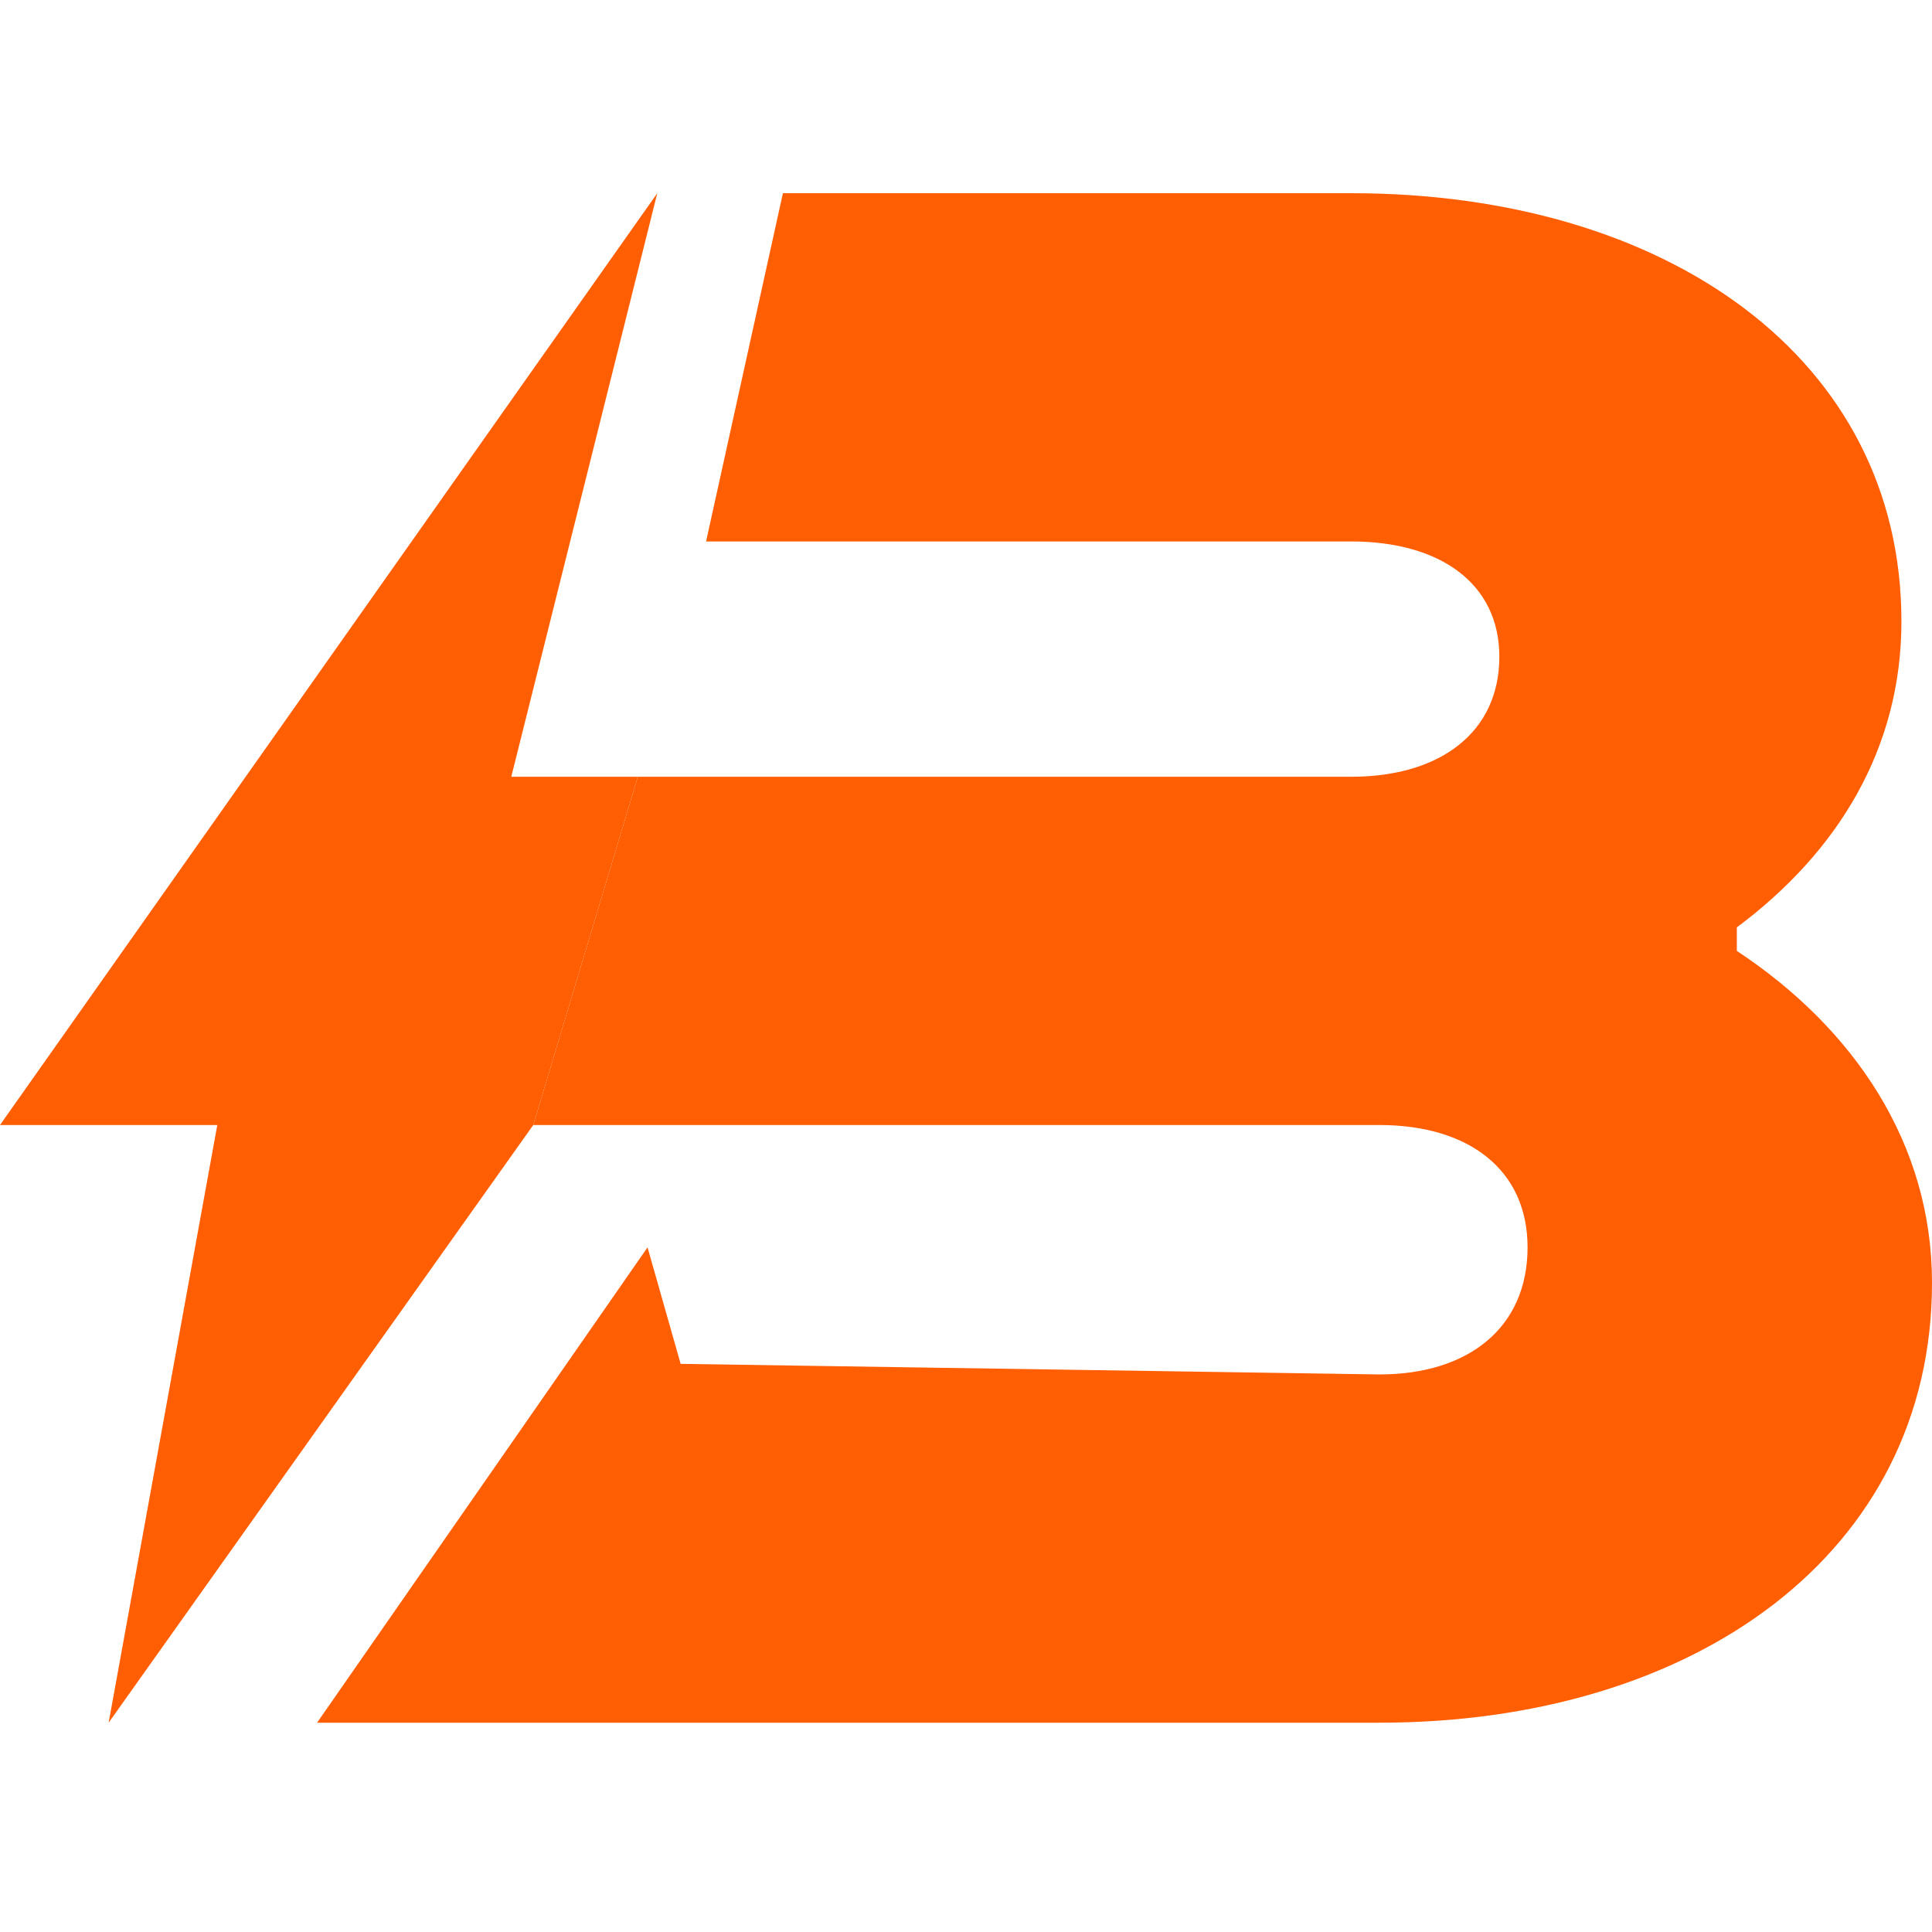
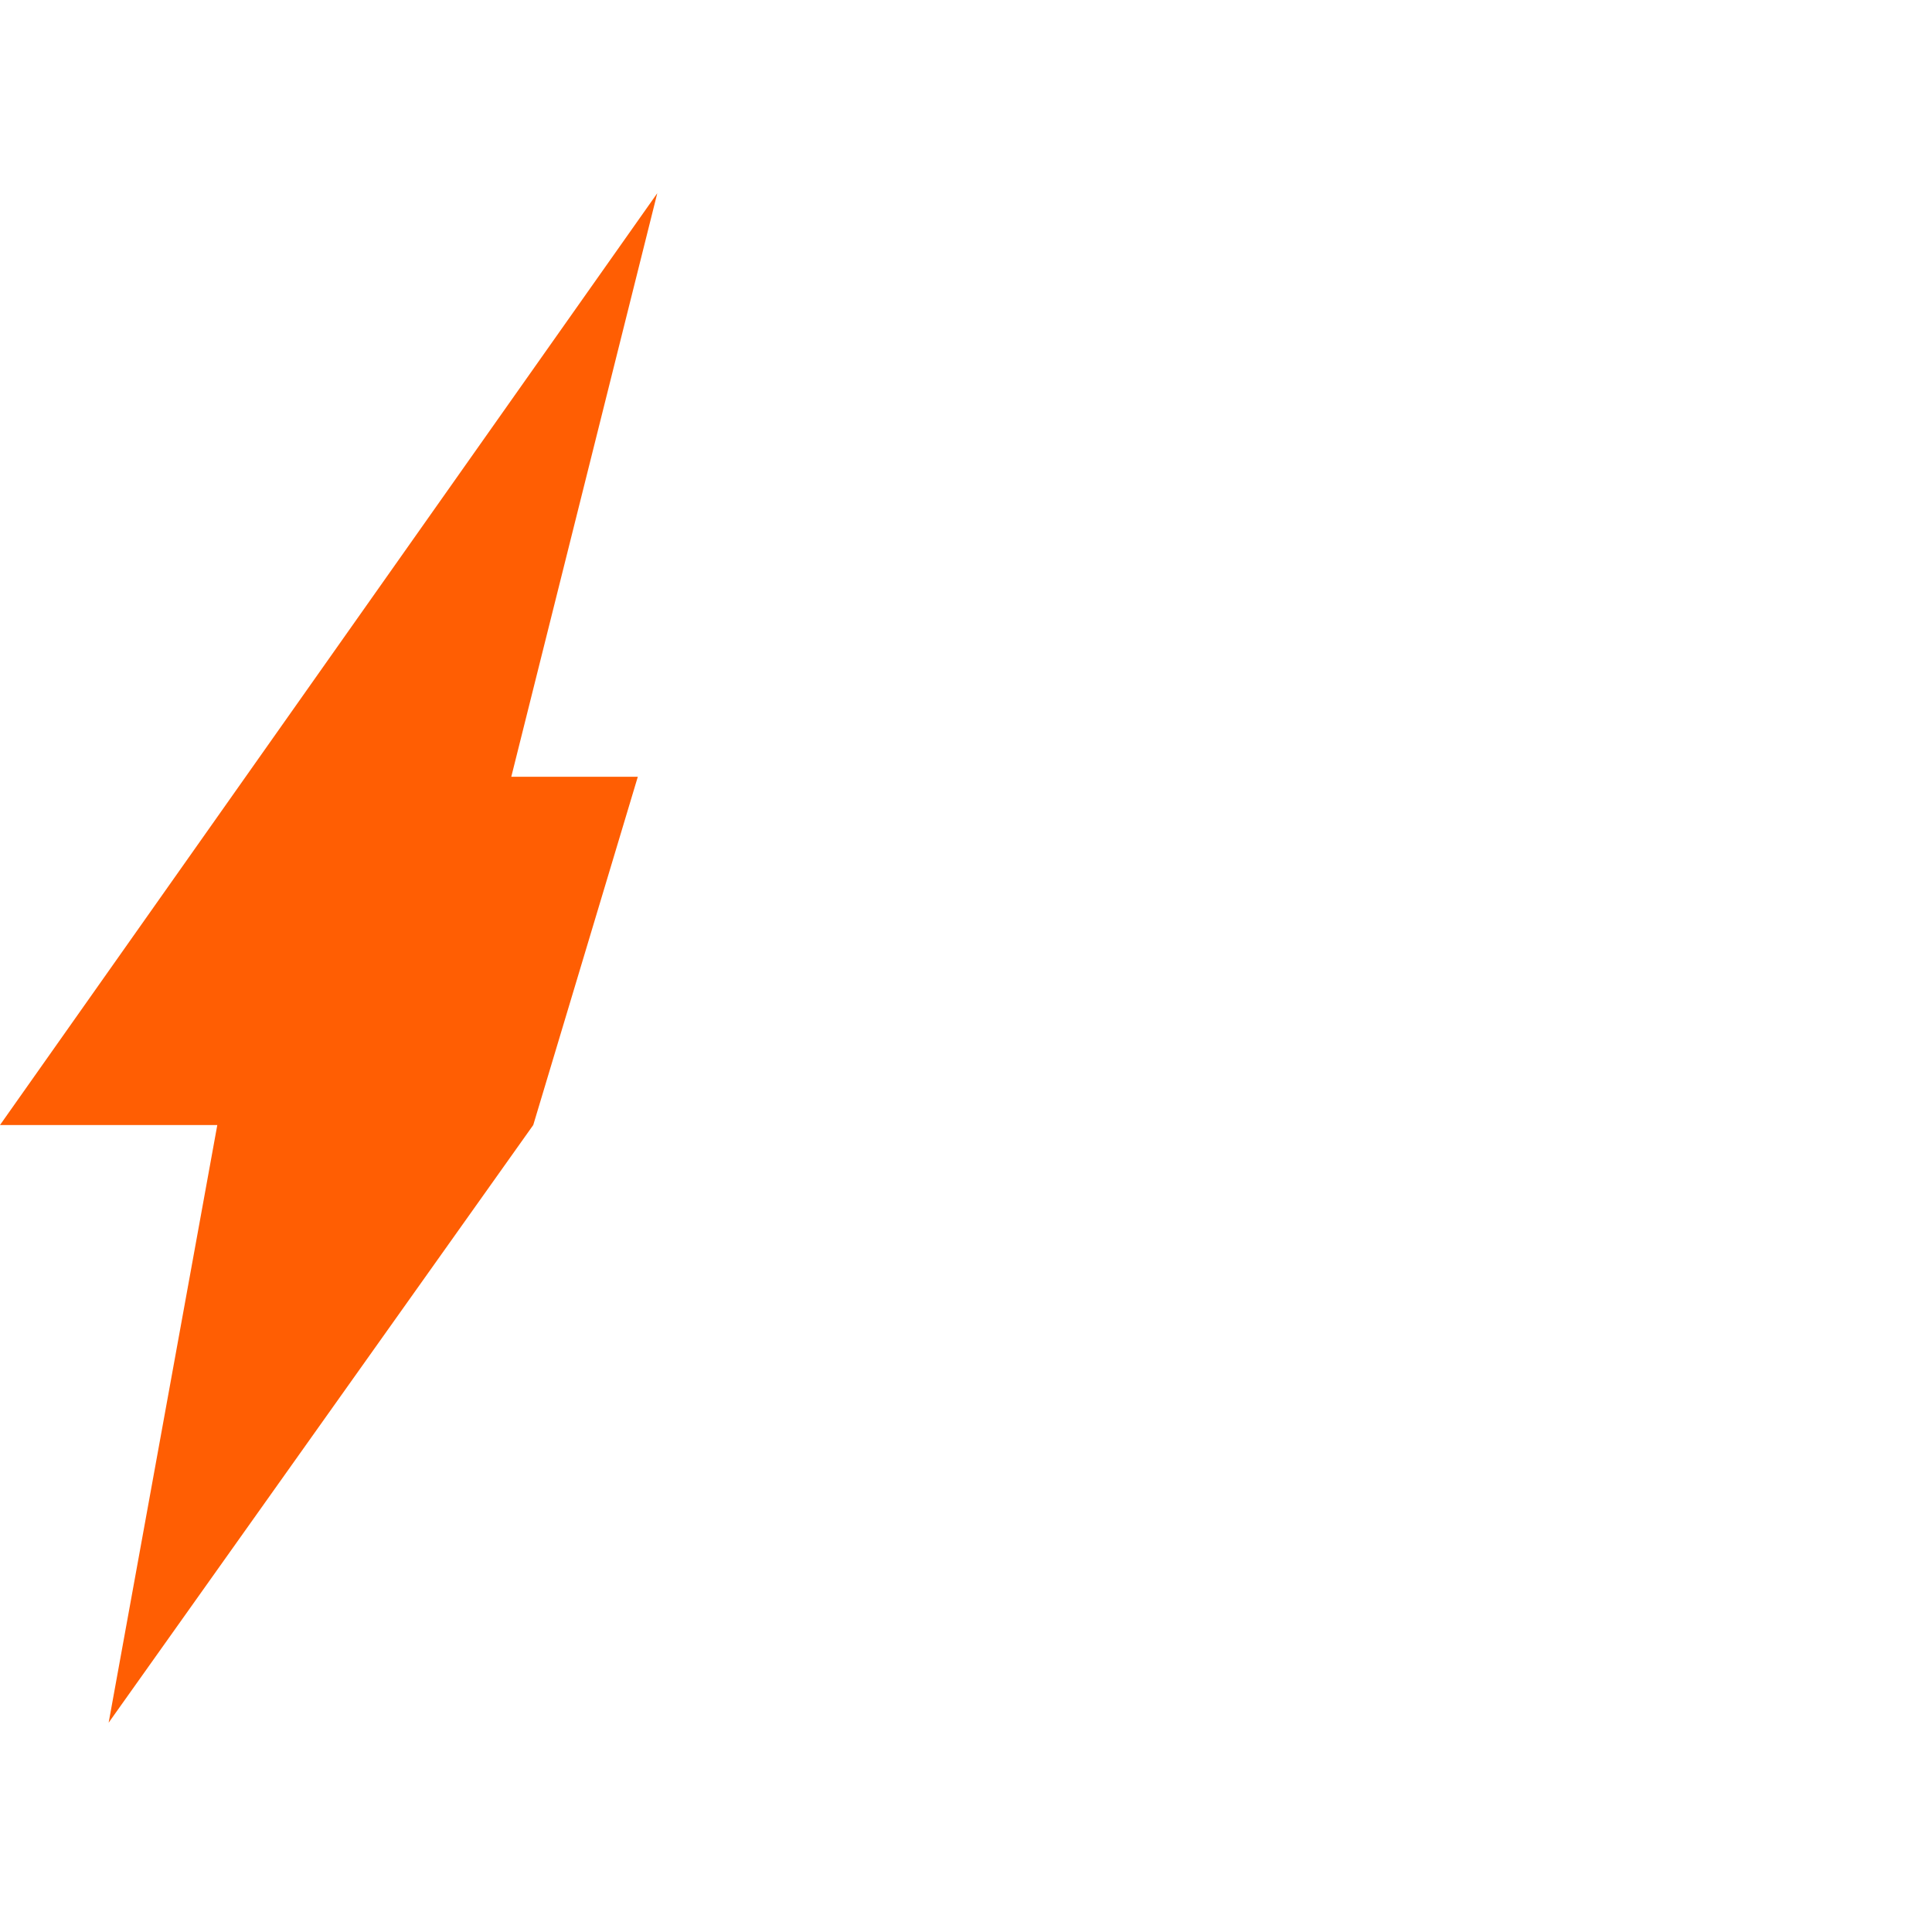
<svg xmlns="http://www.w3.org/2000/svg" width="120" height="120" viewBox="0 0 120 120" fill="none">
  <path d="M33.122 69.877L39.616 48.246H31.757L40.825 12L0 69.877H13.497L6.748 107L33.122 69.877Z" fill="#FF5E03" />
-   <path fill-rule="evenodd" clip-rule="evenodd" d="M39.616 48.246L33.122 69.877H54.066H85.679C91.228 69.877 94.88 72.654 94.88 77.477C94.88 82.446 91.228 85.369 85.679 85.369L42.276 84.712L40.22 77.477L19.694 107H85.679C105.249 107 120 96.477 120 79.669C120 71.046 115.18 63.885 107.878 59.062V57.6C114.158 52.923 118.101 46.492 118.101 38.6C118.101 22.231 103.497 12 83.926 12H48.628L43.856 33.631H58.171H63.117H83.926C89.476 33.631 93.127 36.261 93.127 40.792C93.127 45.469 89.476 48.246 83.926 48.246H59.471H39.616Z" fill="#FF5E03" />
</svg>